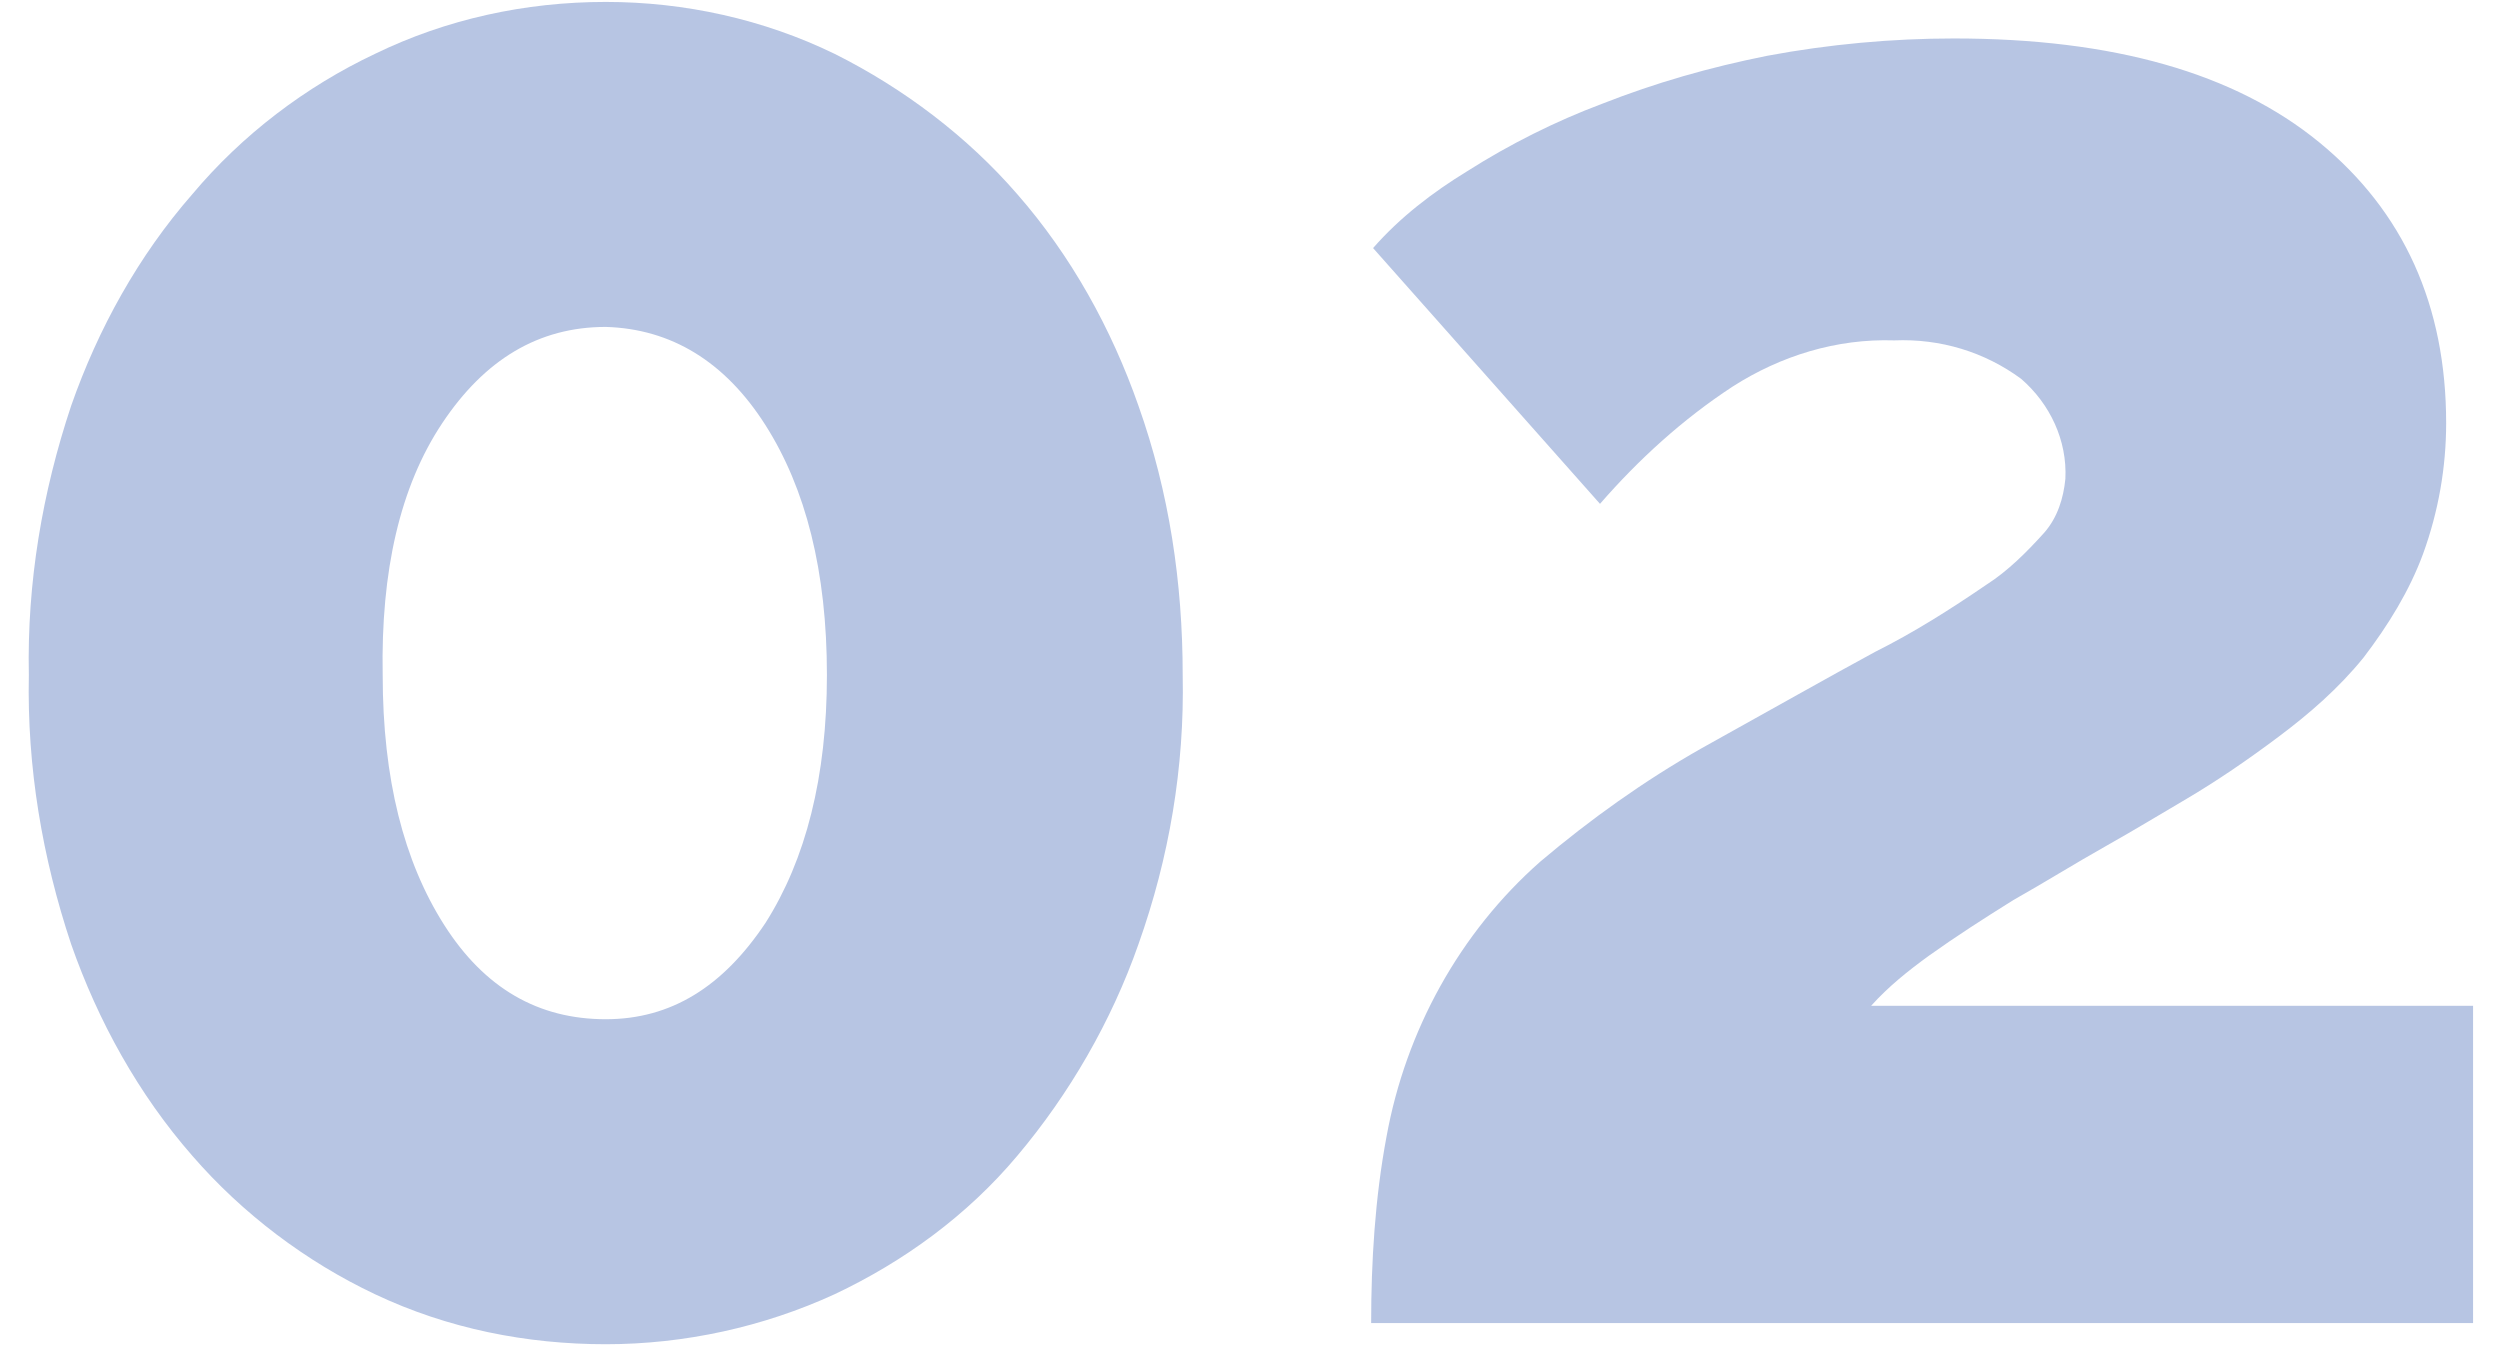
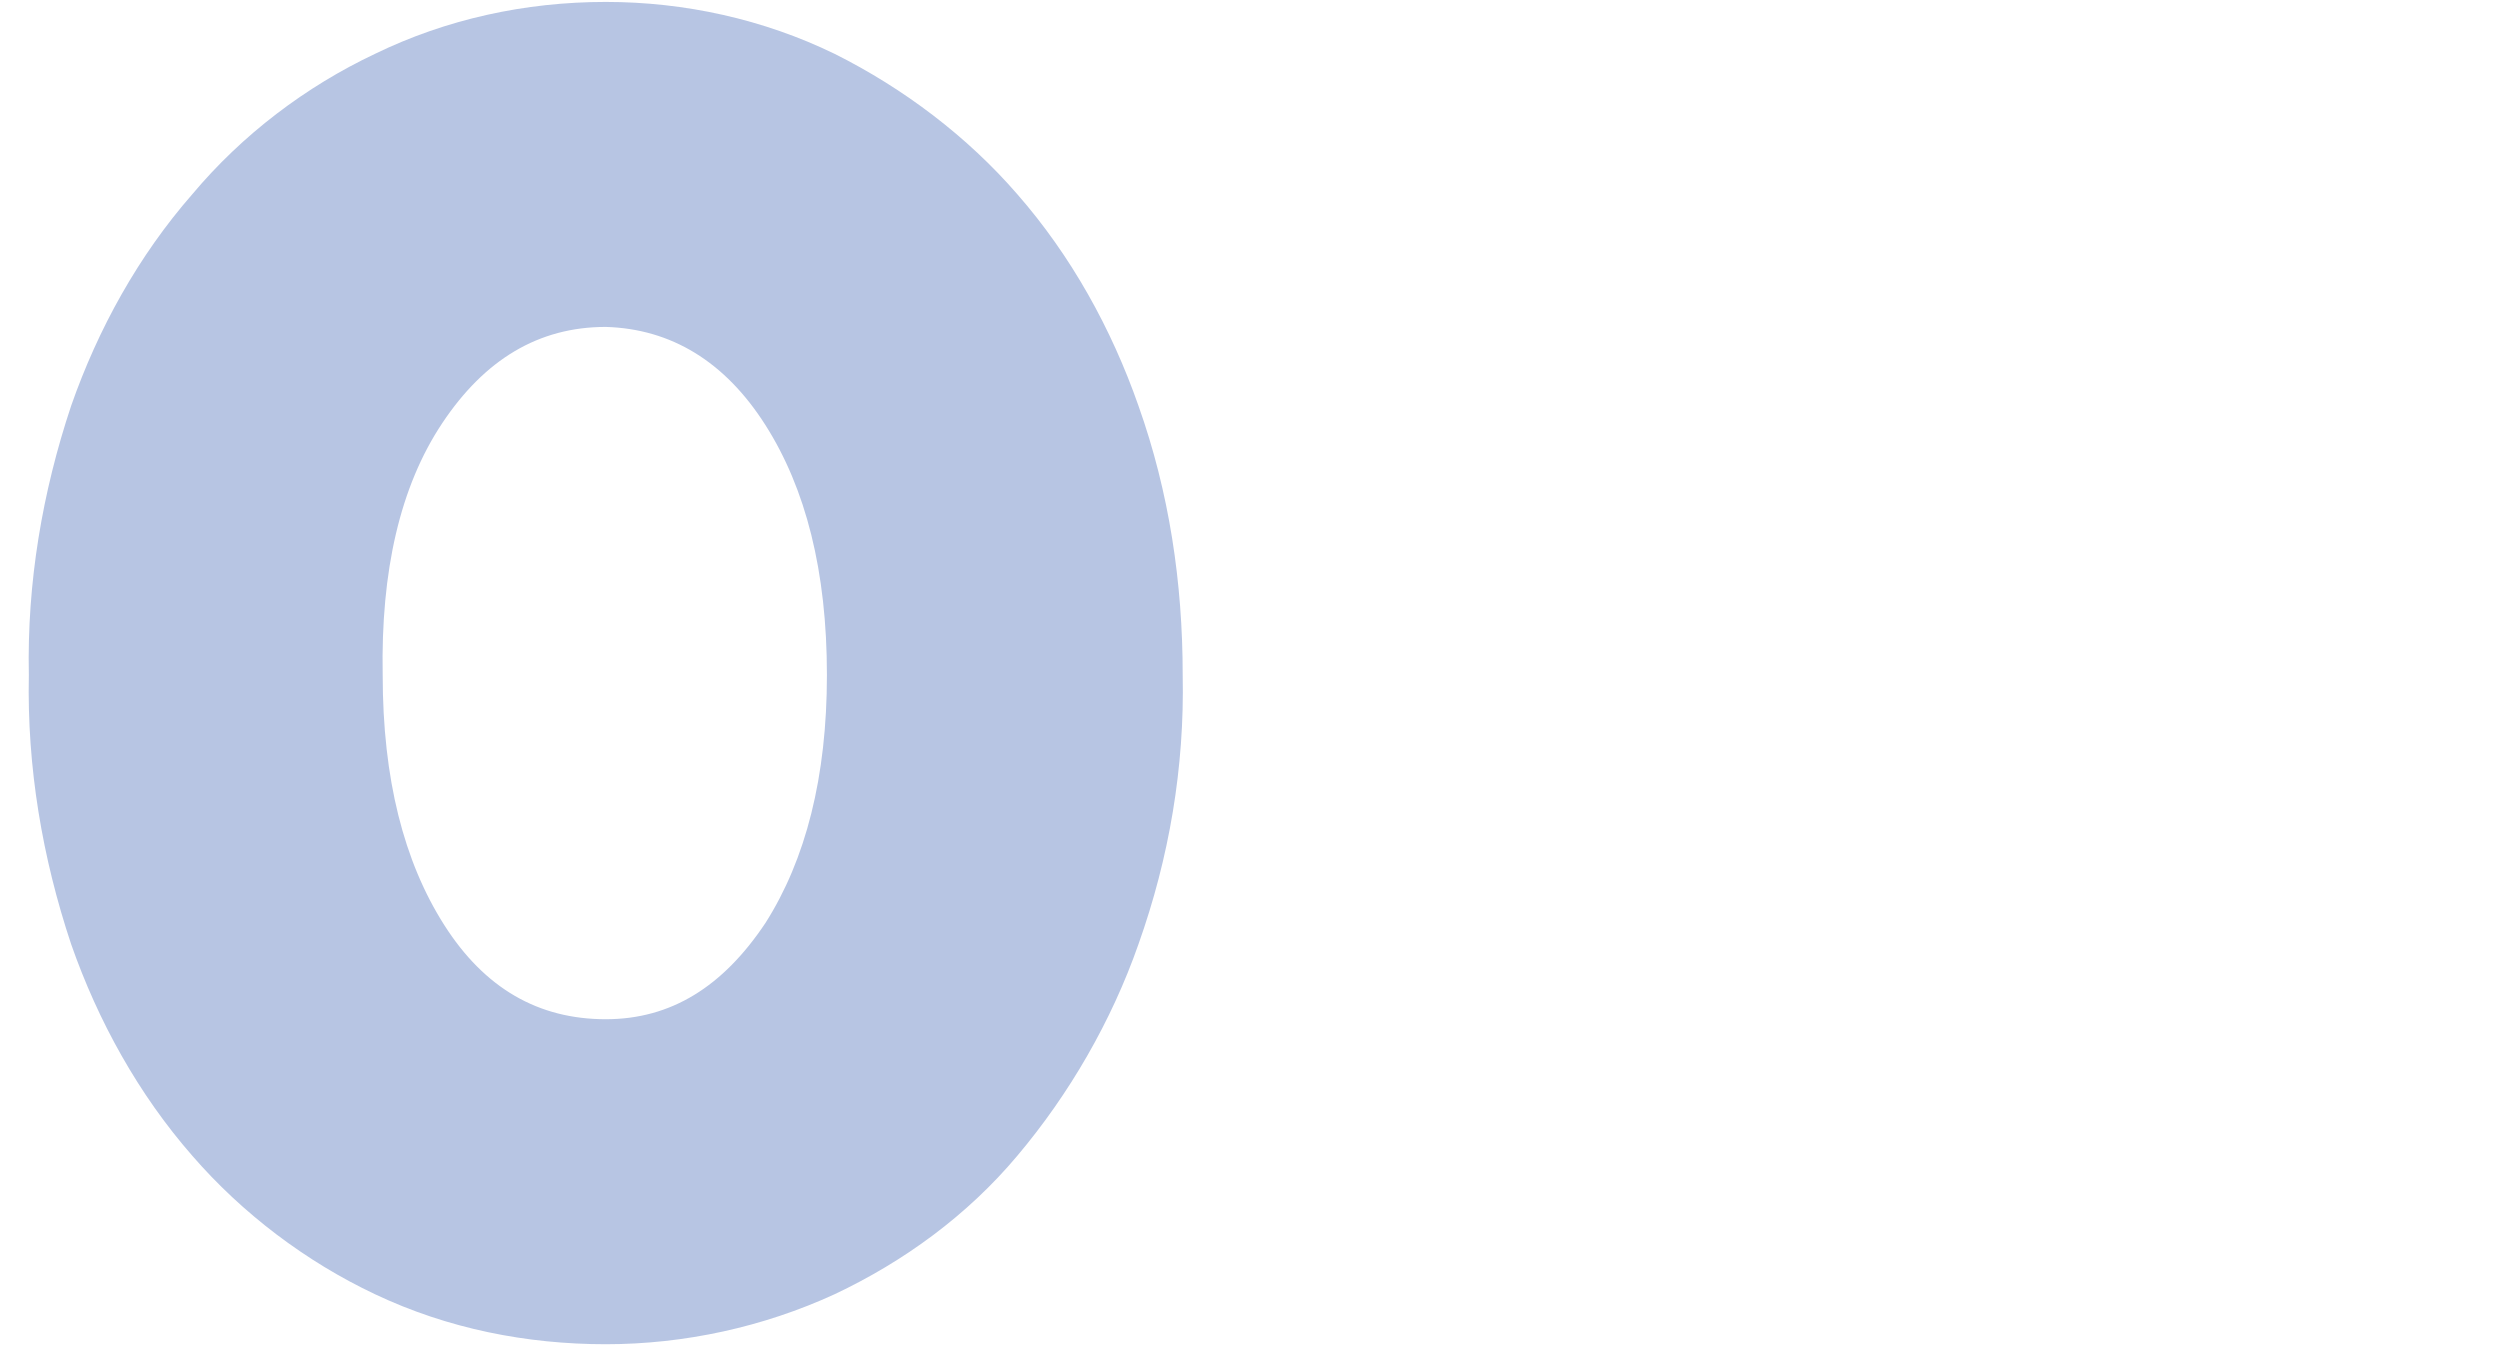
<svg xmlns="http://www.w3.org/2000/svg" version="1.1" id="レイヤー_1" x="0px" y="0px" viewBox="0 0 130 70" style="enable-background:new 0 0 130 70;" xml:space="preserve">
  <style type="text/css">
	.st0{fill:#B7C5E3;}
</style>
  <g id="レイヤー_2_1_">
    <g id="txt">
      <path class="st0" d="M61.5,35.1c0.1,4.8-0.7,9.5-2.3,14c-1.4,4-3.6,7.8-6.3,11c-2.6,3.1-5.9,5.5-9.5,7.2    c-3.7,1.7-7.8,2.6-11.9,2.6c-4.1,0-8.2-0.8-12-2.6c-3.6-1.7-6.9-4.2-9.5-7.2c-2.8-3.2-4.9-7-6.3-11c-1.5-4.5-2.3-9.2-2.2-14    c-0.1-4.8,0.7-9.5,2.2-14c1.4-4,3.5-7.8,6.3-11c2.6-3.1,5.9-5.6,9.5-7.3c3.7-1.8,7.8-2.7,12-2.7c4.1,0,8.2,0.9,11.9,2.7    c3.6,1.8,6.9,4.3,9.5,7.3c2.8,3.2,4.9,7,6.3,11C60.8,25.6,61.5,30.3,61.5,35.1z M43,35.1c0-5.4-1.1-9.7-3.2-13s-4.9-5-8.3-5.1    c-3.5,0-6.3,1.7-8.5,5s-3.2,7.7-3.1,13.1c0,5.4,1.1,9.7,3.2,13s4.9,4.9,8.4,4.9c3.4,0,6.1-1.7,8.3-5C41.9,44.7,43,40.4,43,35.1z" />
-       <path class="st0" d="M71.3,68.8c0-3.2,0.2-6.5,0.8-9.7c1-5.5,3.8-10.6,8-14.3c2.6-2.2,5.4-4.2,8.4-5.9c3.6-2,6.6-3.7,9-5    c2-1,3.9-2.2,5.8-3.5c1.1-0.7,2.1-1.7,3-2.7c0.7-0.8,1-1.8,1.1-2.8c0.1-2-0.8-3.9-2.3-5.2c-1.9-1.4-4.2-2.1-6.6-2    c-3-0.1-5.9,0.8-8.4,2.4c-2.6,1.7-4.9,3.8-6.9,6.1L71.4,12.9c1.4-1.6,3.1-2.9,4.9-4c2.2-1.4,4.6-2.6,7-3.5    c2.8-1.1,5.6-1.9,8.6-2.5c3.2-0.6,6.5-0.9,9.7-0.9c8.3,0,14.6,1.8,19,5.4c4.4,3.6,6.6,8.5,6.6,14.6c0,2.3-0.4,4.6-1.2,6.8    c-0.7,1.9-1.8,3.7-3.1,5.4c-1.3,1.6-2.8,2.9-4.4,4.1c-1.6,1.2-3.2,2.3-4.9,3.3c-1.2,0.7-2.5,1.5-4.1,2.4s-3.2,1.9-4.8,2.8    c-1.6,1-3,1.9-4.4,2.9c-1.1,0.8-2.1,1.6-3,2.6h31.3v16.5H71.3z" />
    </g>
  </g>
</svg>